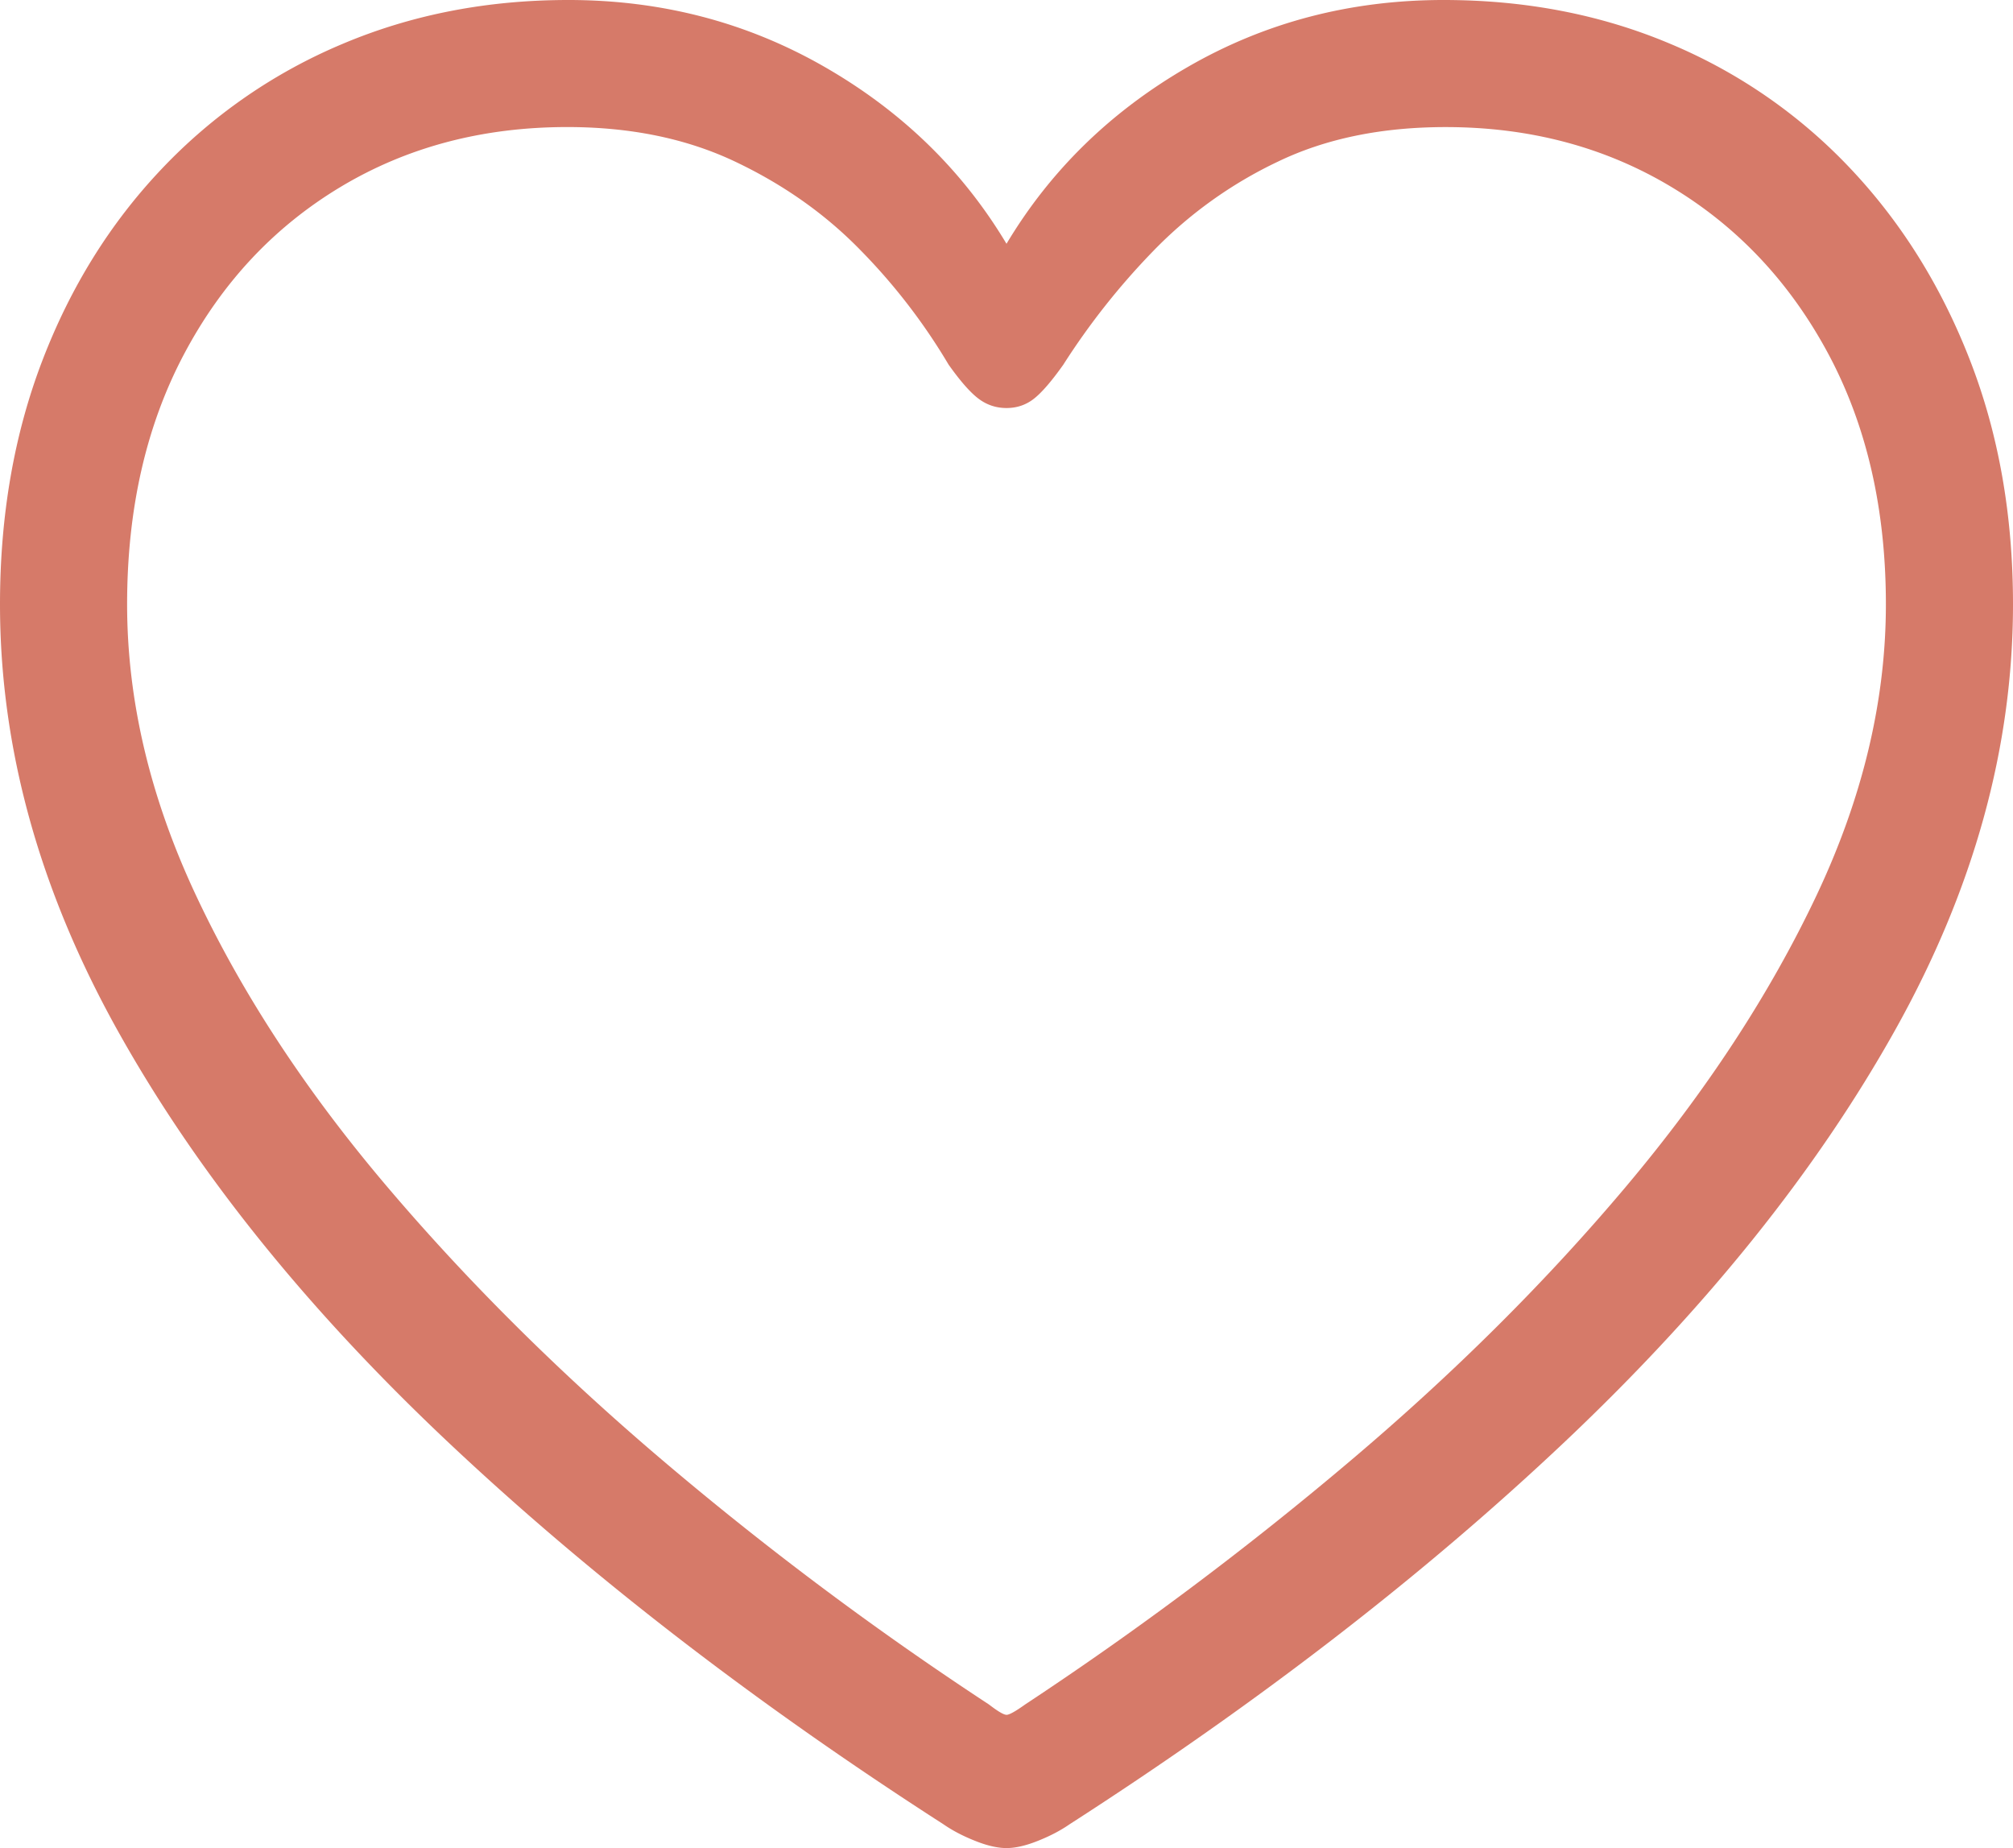
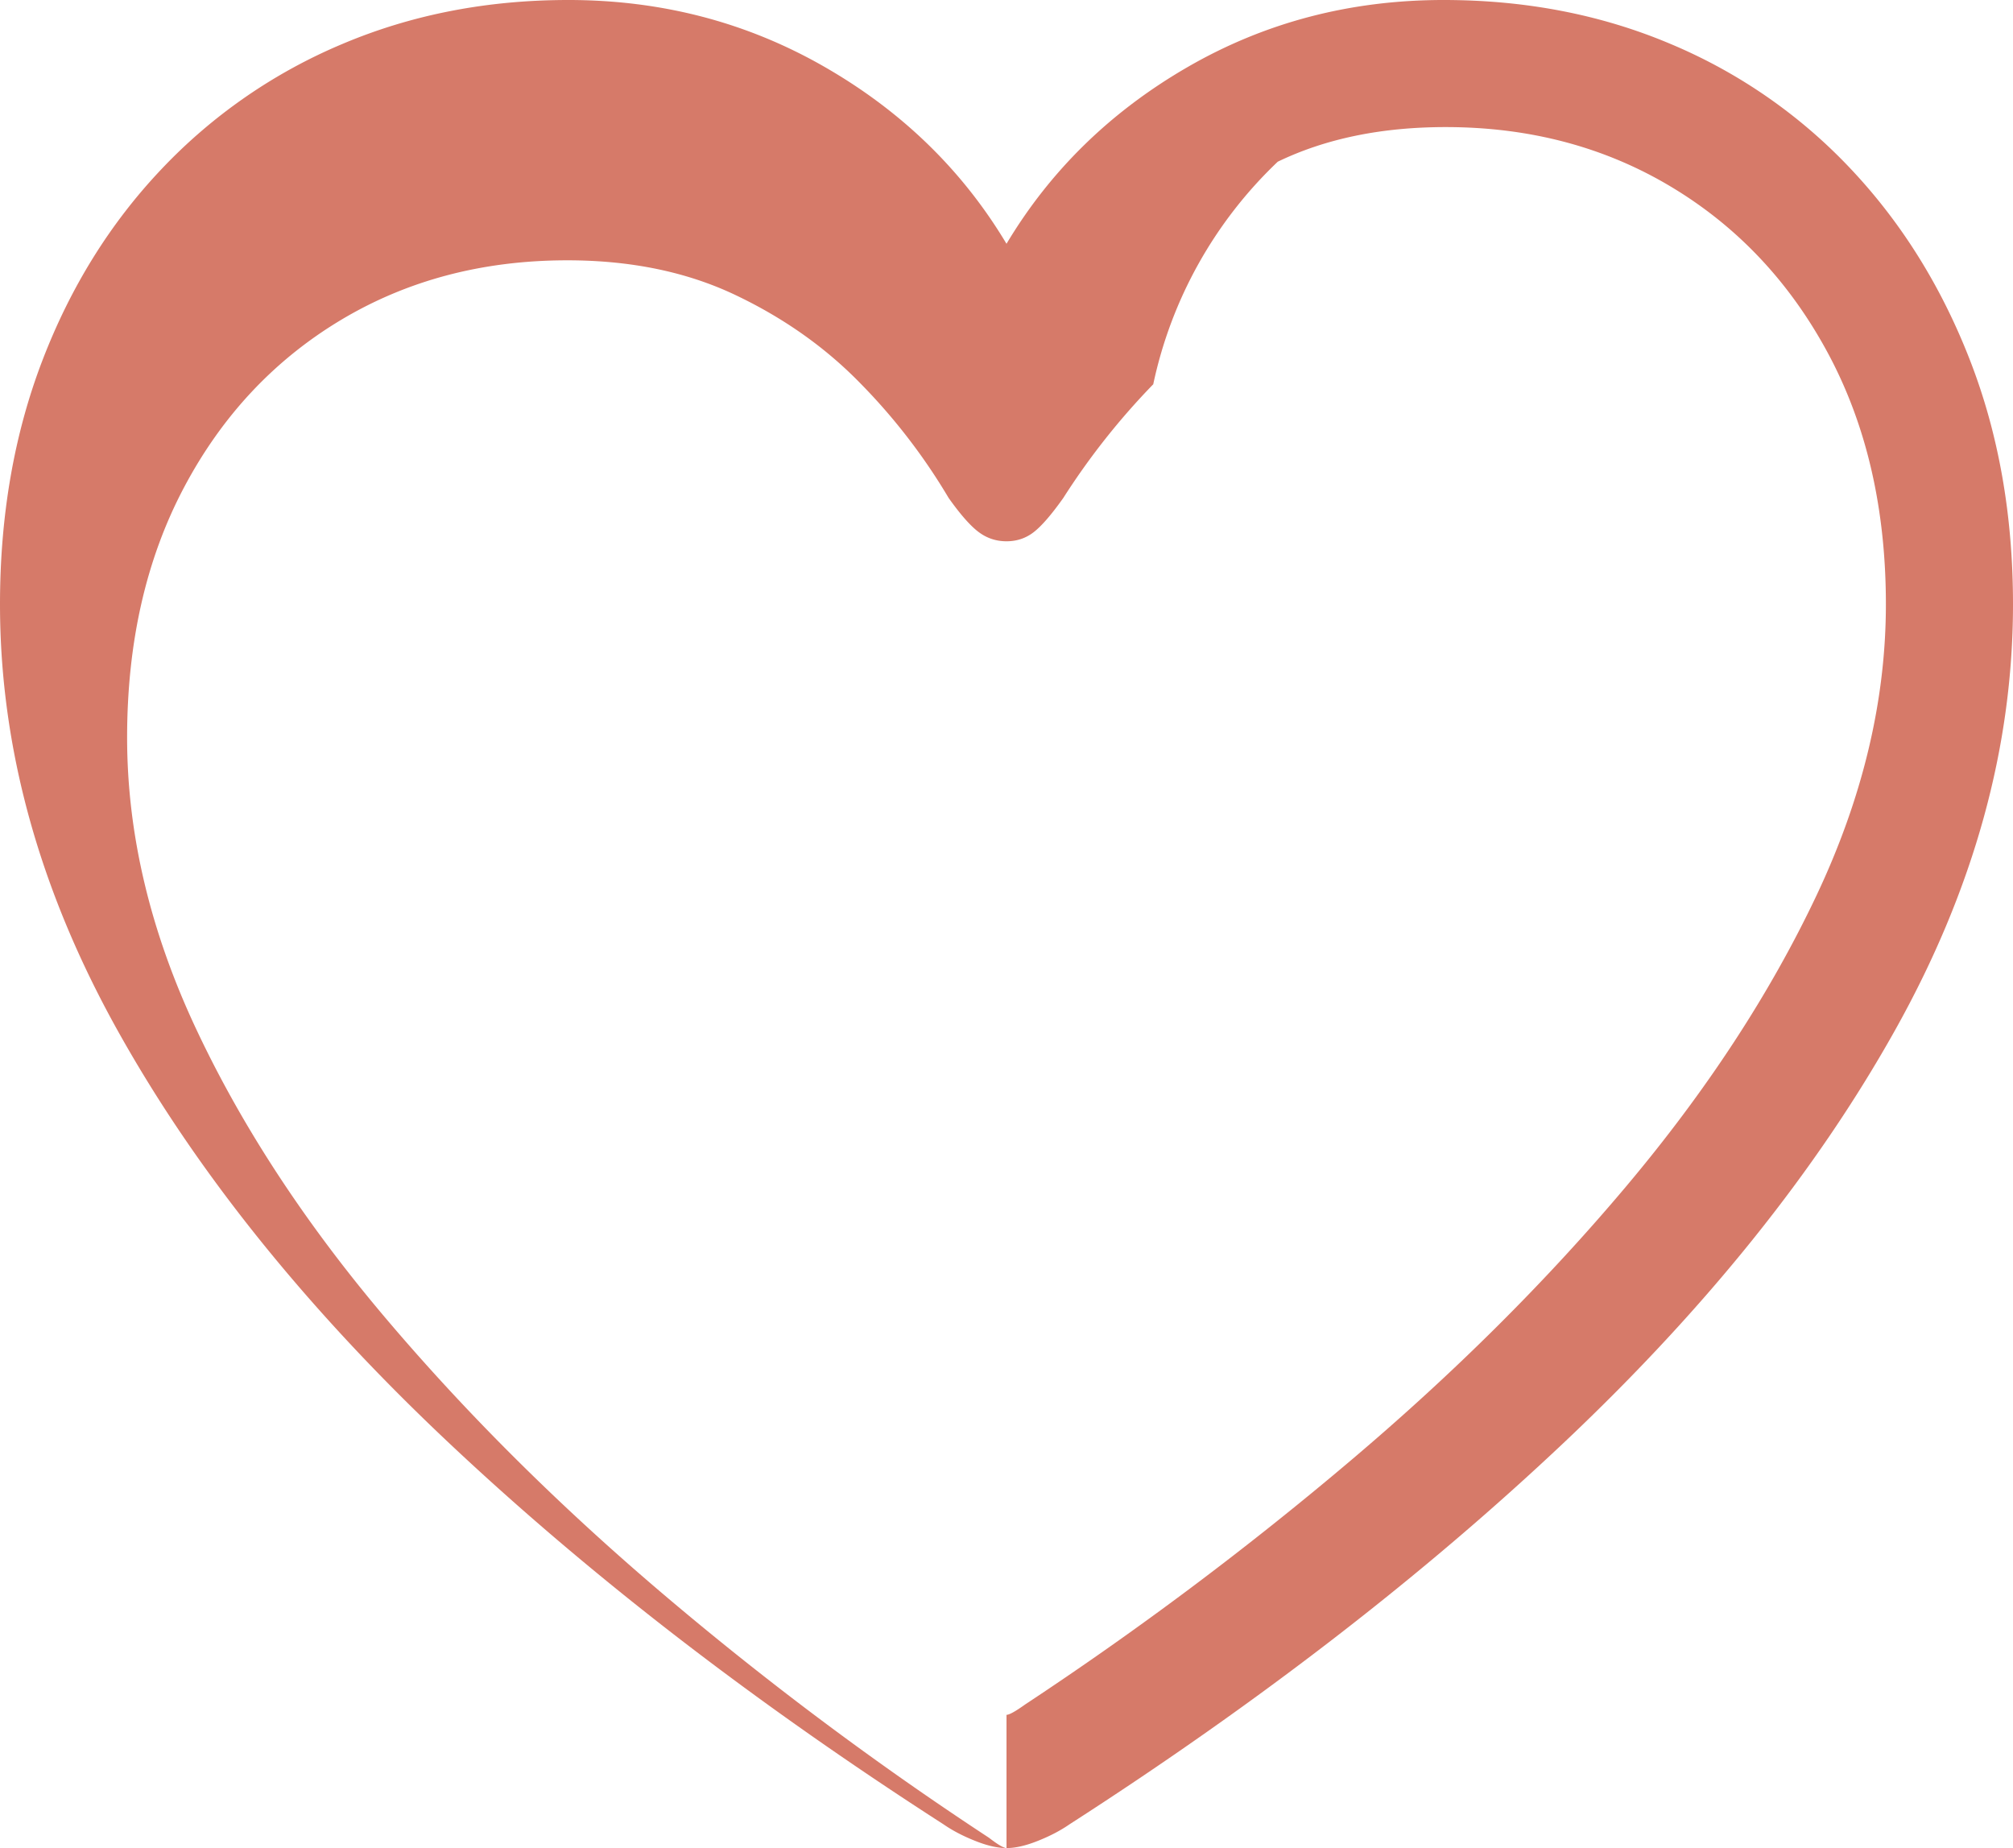
<svg xmlns="http://www.w3.org/2000/svg" width="61" height="56" viewBox="0 0 61 56">
-   <path d="M30.5 56c.271 0 .59-.073.955-.22.365-.145.684-.312.955-.5 5.741-3.694 10.751-7.565 15.031-11.613 4.28-4.049 7.61-8.201 9.99-12.459C59.81 26.951 61 22.653 61 18.312c0-2.692-.433-5.155-1.3-7.387-.866-2.233-2.071-4.169-3.616-5.807a15.975 15.975 0 0 0-5.465-3.788C48.521.443 46.23 0 43.746 0c-2.818 0-5.397.673-7.735 2.019S31.836 5.154 30.5 7.387c-1.336-2.233-3.178-4.022-5.527-5.368S20.041 0 17.223 0c-2.464 0-4.744.443-6.842 1.33A16.137 16.137 0 0 0 4.9 5.118C3.345 6.756 2.14 8.692 1.284 10.925.428 13.157 0 15.62 0 18.312c0 4.34 1.185 8.64 3.554 12.896 2.37 4.258 5.7 8.41 9.99 12.459 4.29 4.048 9.305 7.92 15.046 11.613.271.188.59.355.955.5.365.147.684.22.955.22zm0-4.038c-.084 0-.261-.104-.532-.313a100.066 100.066 0 0 1-9.896-7.403c-3.131-2.66-5.918-5.431-8.36-8.31-2.443-2.88-4.364-5.807-5.762-8.781-1.399-2.974-2.098-5.922-2.098-8.843 0-2.88.574-5.405 1.722-7.575 1.148-2.17 2.73-3.86 4.744-5.071 2.015-1.21 4.306-1.816 6.873-1.816 1.921 0 3.617.35 5.089 1.049 1.472.699 2.74 1.596 3.805 2.692a18.134 18.134 0 0 1 2.661 3.459c.355.5.658.845.909 1.033.25.188.532.281.845.281.313 0 .59-.093.83-.281.24-.188.537-.532.892-1.033a21.655 21.655 0 0 1 2.725-3.444A13.039 13.039 0 0 1 38.72 4.9c1.45-.7 3.147-1.049 5.089-1.049 2.546 0 4.827.605 6.842 1.816 2.014 1.21 3.6 2.9 4.76 5.07 1.158 2.171 1.737 4.696 1.737 7.576 0 2.921-.704 5.87-2.113 8.843-1.41 2.974-3.325 5.9-5.746 8.78-2.422 2.88-5.204 5.65-8.346 8.31a103.674 103.674 0 0 1-9.88 7.404c-.292.209-.48.313-.563.313z" fill="#D67A69" fill-rule="nonzero" />
+   <path d="M30.5 56c.271 0 .59-.073.955-.22.365-.145.684-.312.955-.5 5.741-3.694 10.751-7.565 15.031-11.613 4.28-4.049 7.61-8.201 9.99-12.459C59.81 26.951 61 22.653 61 18.312c0-2.692-.433-5.155-1.3-7.387-.866-2.233-2.071-4.169-3.616-5.807a15.975 15.975 0 0 0-5.465-3.788C48.521.443 46.23 0 43.746 0c-2.818 0-5.397.673-7.735 2.019S31.836 5.154 30.5 7.387c-1.336-2.233-3.178-4.022-5.527-5.368S20.041 0 17.223 0c-2.464 0-4.744.443-6.842 1.33A16.137 16.137 0 0 0 4.9 5.118C3.345 6.756 2.14 8.692 1.284 10.925.428 13.157 0 15.62 0 18.312c0 4.34 1.185 8.64 3.554 12.896 2.37 4.258 5.7 8.41 9.99 12.459 4.29 4.048 9.305 7.92 15.046 11.613.271.188.59.355.955.5.365.147.684.22.955.22zc-.084 0-.261-.104-.532-.313a100.066 100.066 0 0 1-9.896-7.403c-3.131-2.66-5.918-5.431-8.36-8.31-2.443-2.88-4.364-5.807-5.762-8.781-1.399-2.974-2.098-5.922-2.098-8.843 0-2.88.574-5.405 1.722-7.575 1.148-2.17 2.73-3.86 4.744-5.071 2.015-1.21 4.306-1.816 6.873-1.816 1.921 0 3.617.35 5.089 1.049 1.472.699 2.74 1.596 3.805 2.692a18.134 18.134 0 0 1 2.661 3.459c.355.5.658.845.909 1.033.25.188.532.281.845.281.313 0 .59-.093.83-.281.24-.188.537-.532.892-1.033a21.655 21.655 0 0 1 2.725-3.444A13.039 13.039 0 0 1 38.72 4.9c1.45-.7 3.147-1.049 5.089-1.049 2.546 0 4.827.605 6.842 1.816 2.014 1.21 3.6 2.9 4.76 5.07 1.158 2.171 1.737 4.696 1.737 7.576 0 2.921-.704 5.87-2.113 8.843-1.41 2.974-3.325 5.9-5.746 8.78-2.422 2.88-5.204 5.65-8.346 8.31a103.674 103.674 0 0 1-9.88 7.404c-.292.209-.48.313-.563.313z" fill="#D67A69" fill-rule="nonzero" />
</svg>